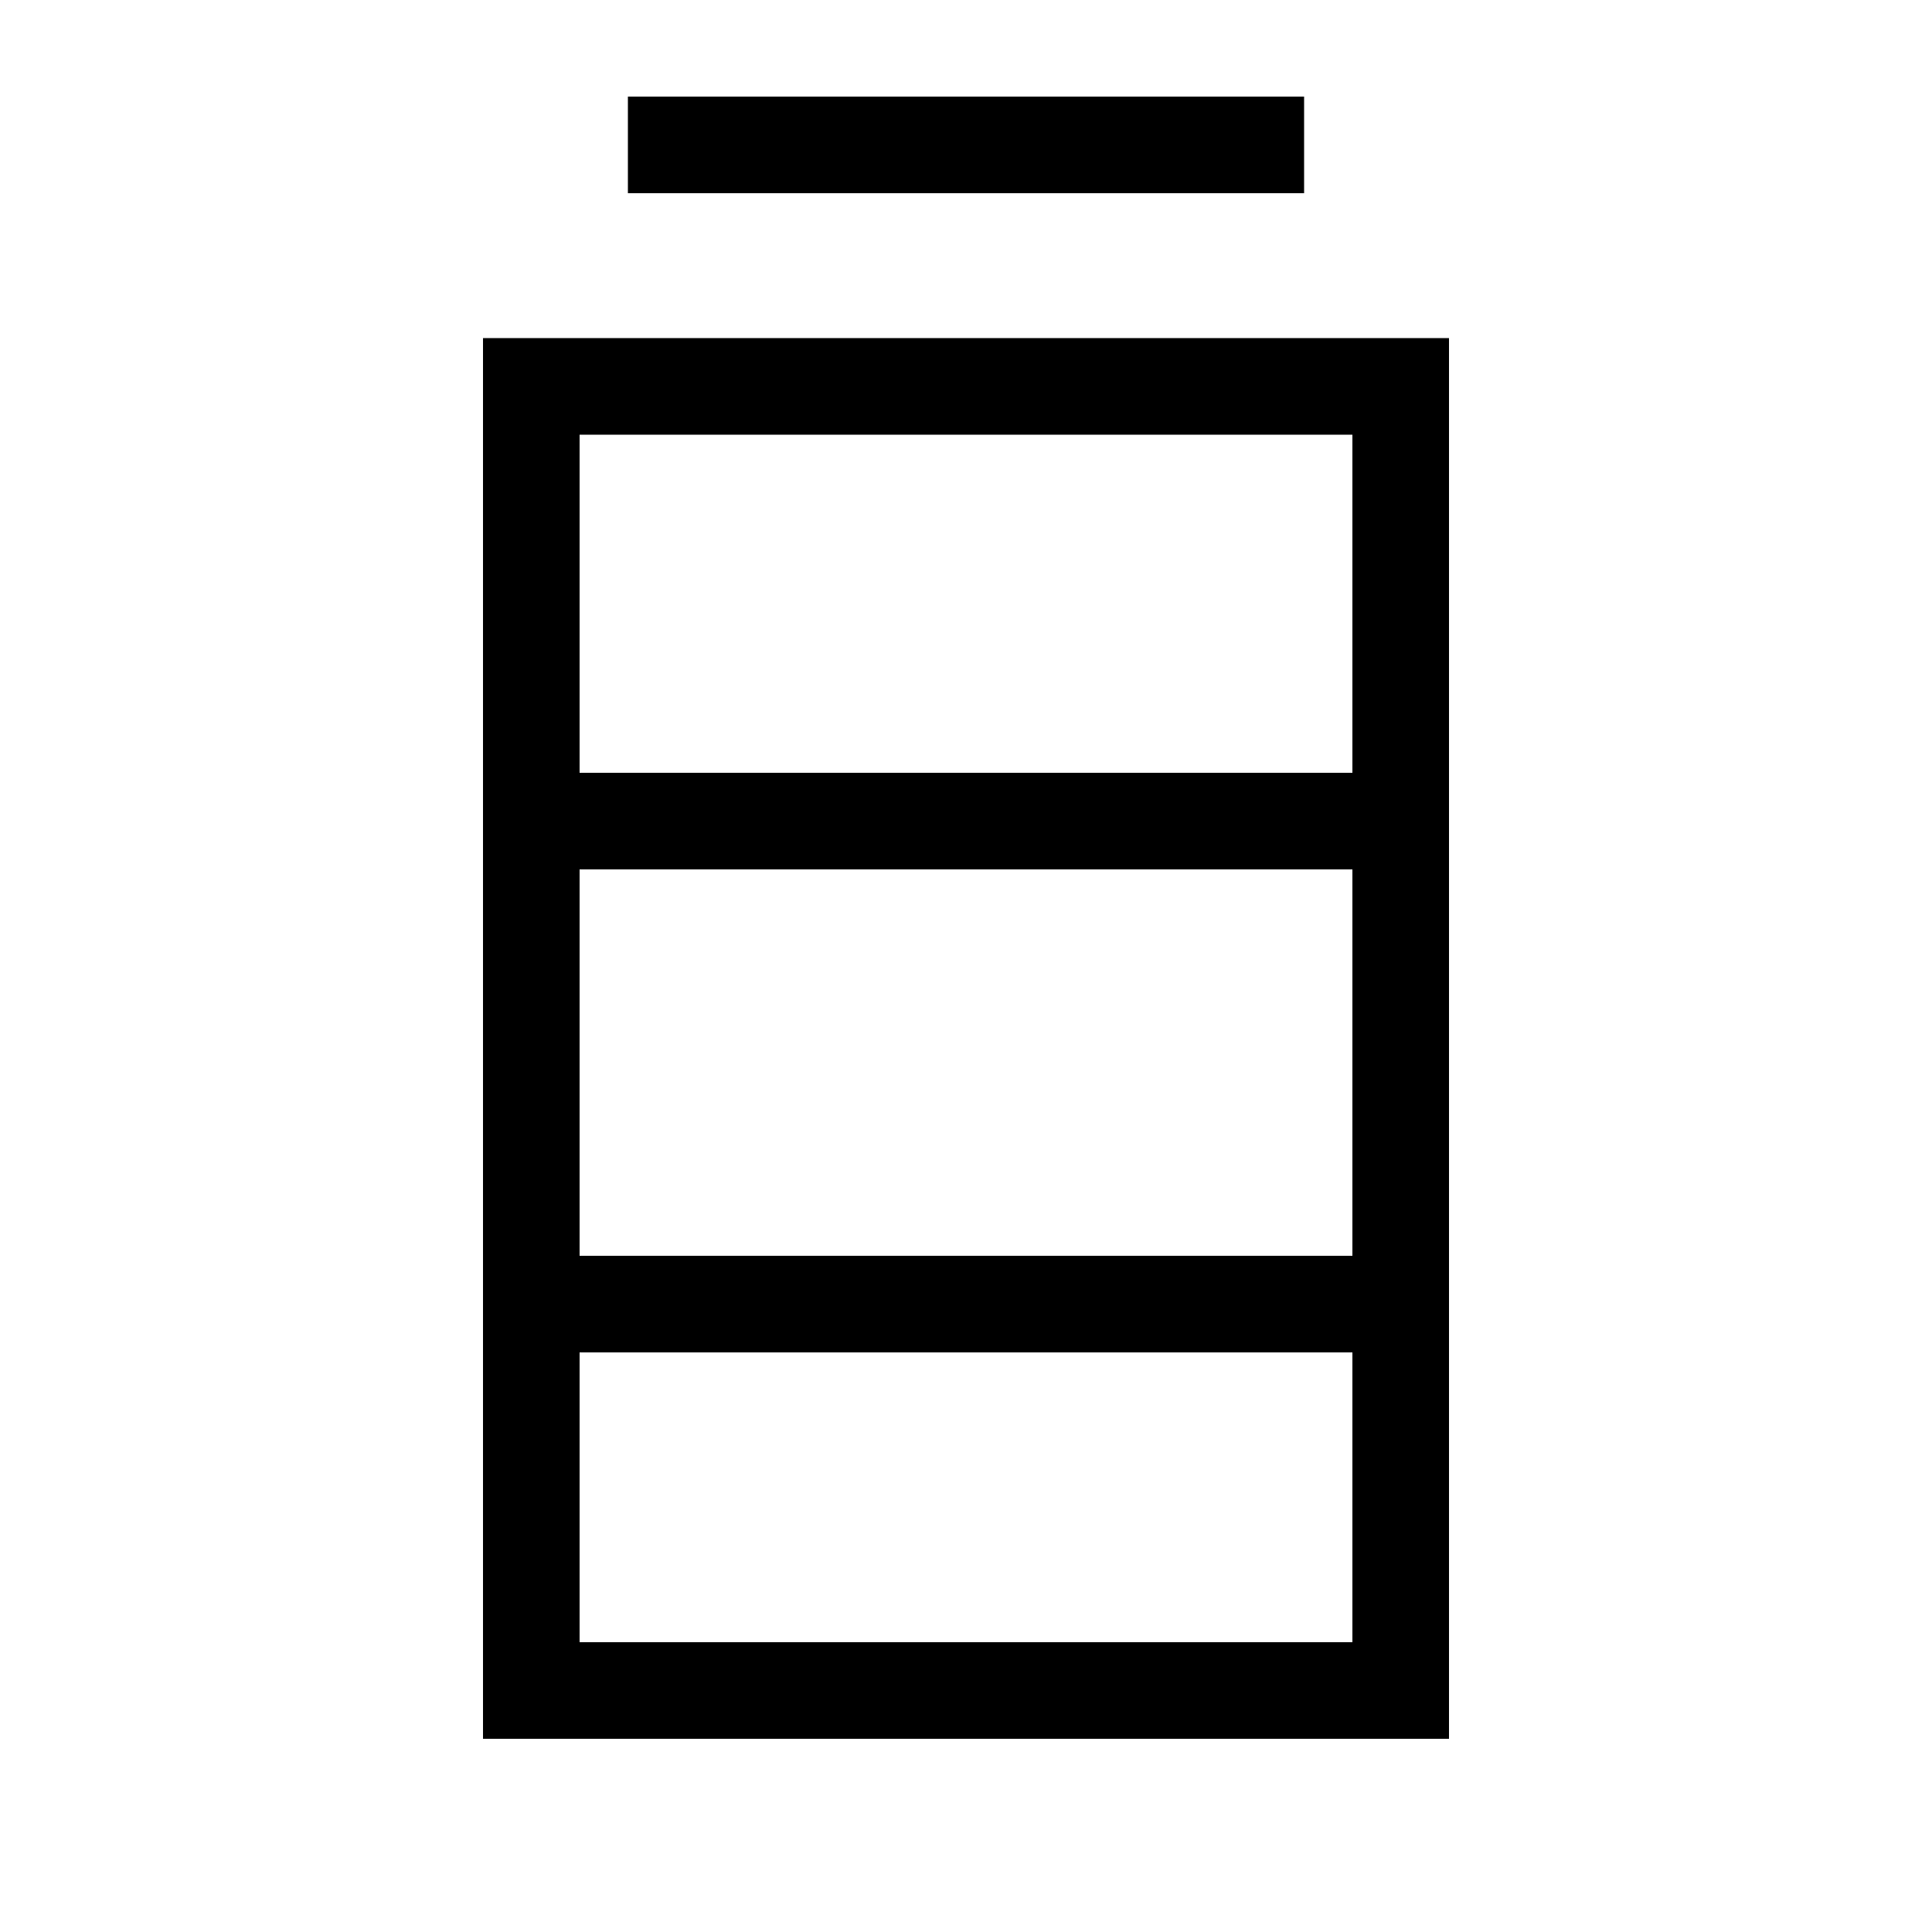
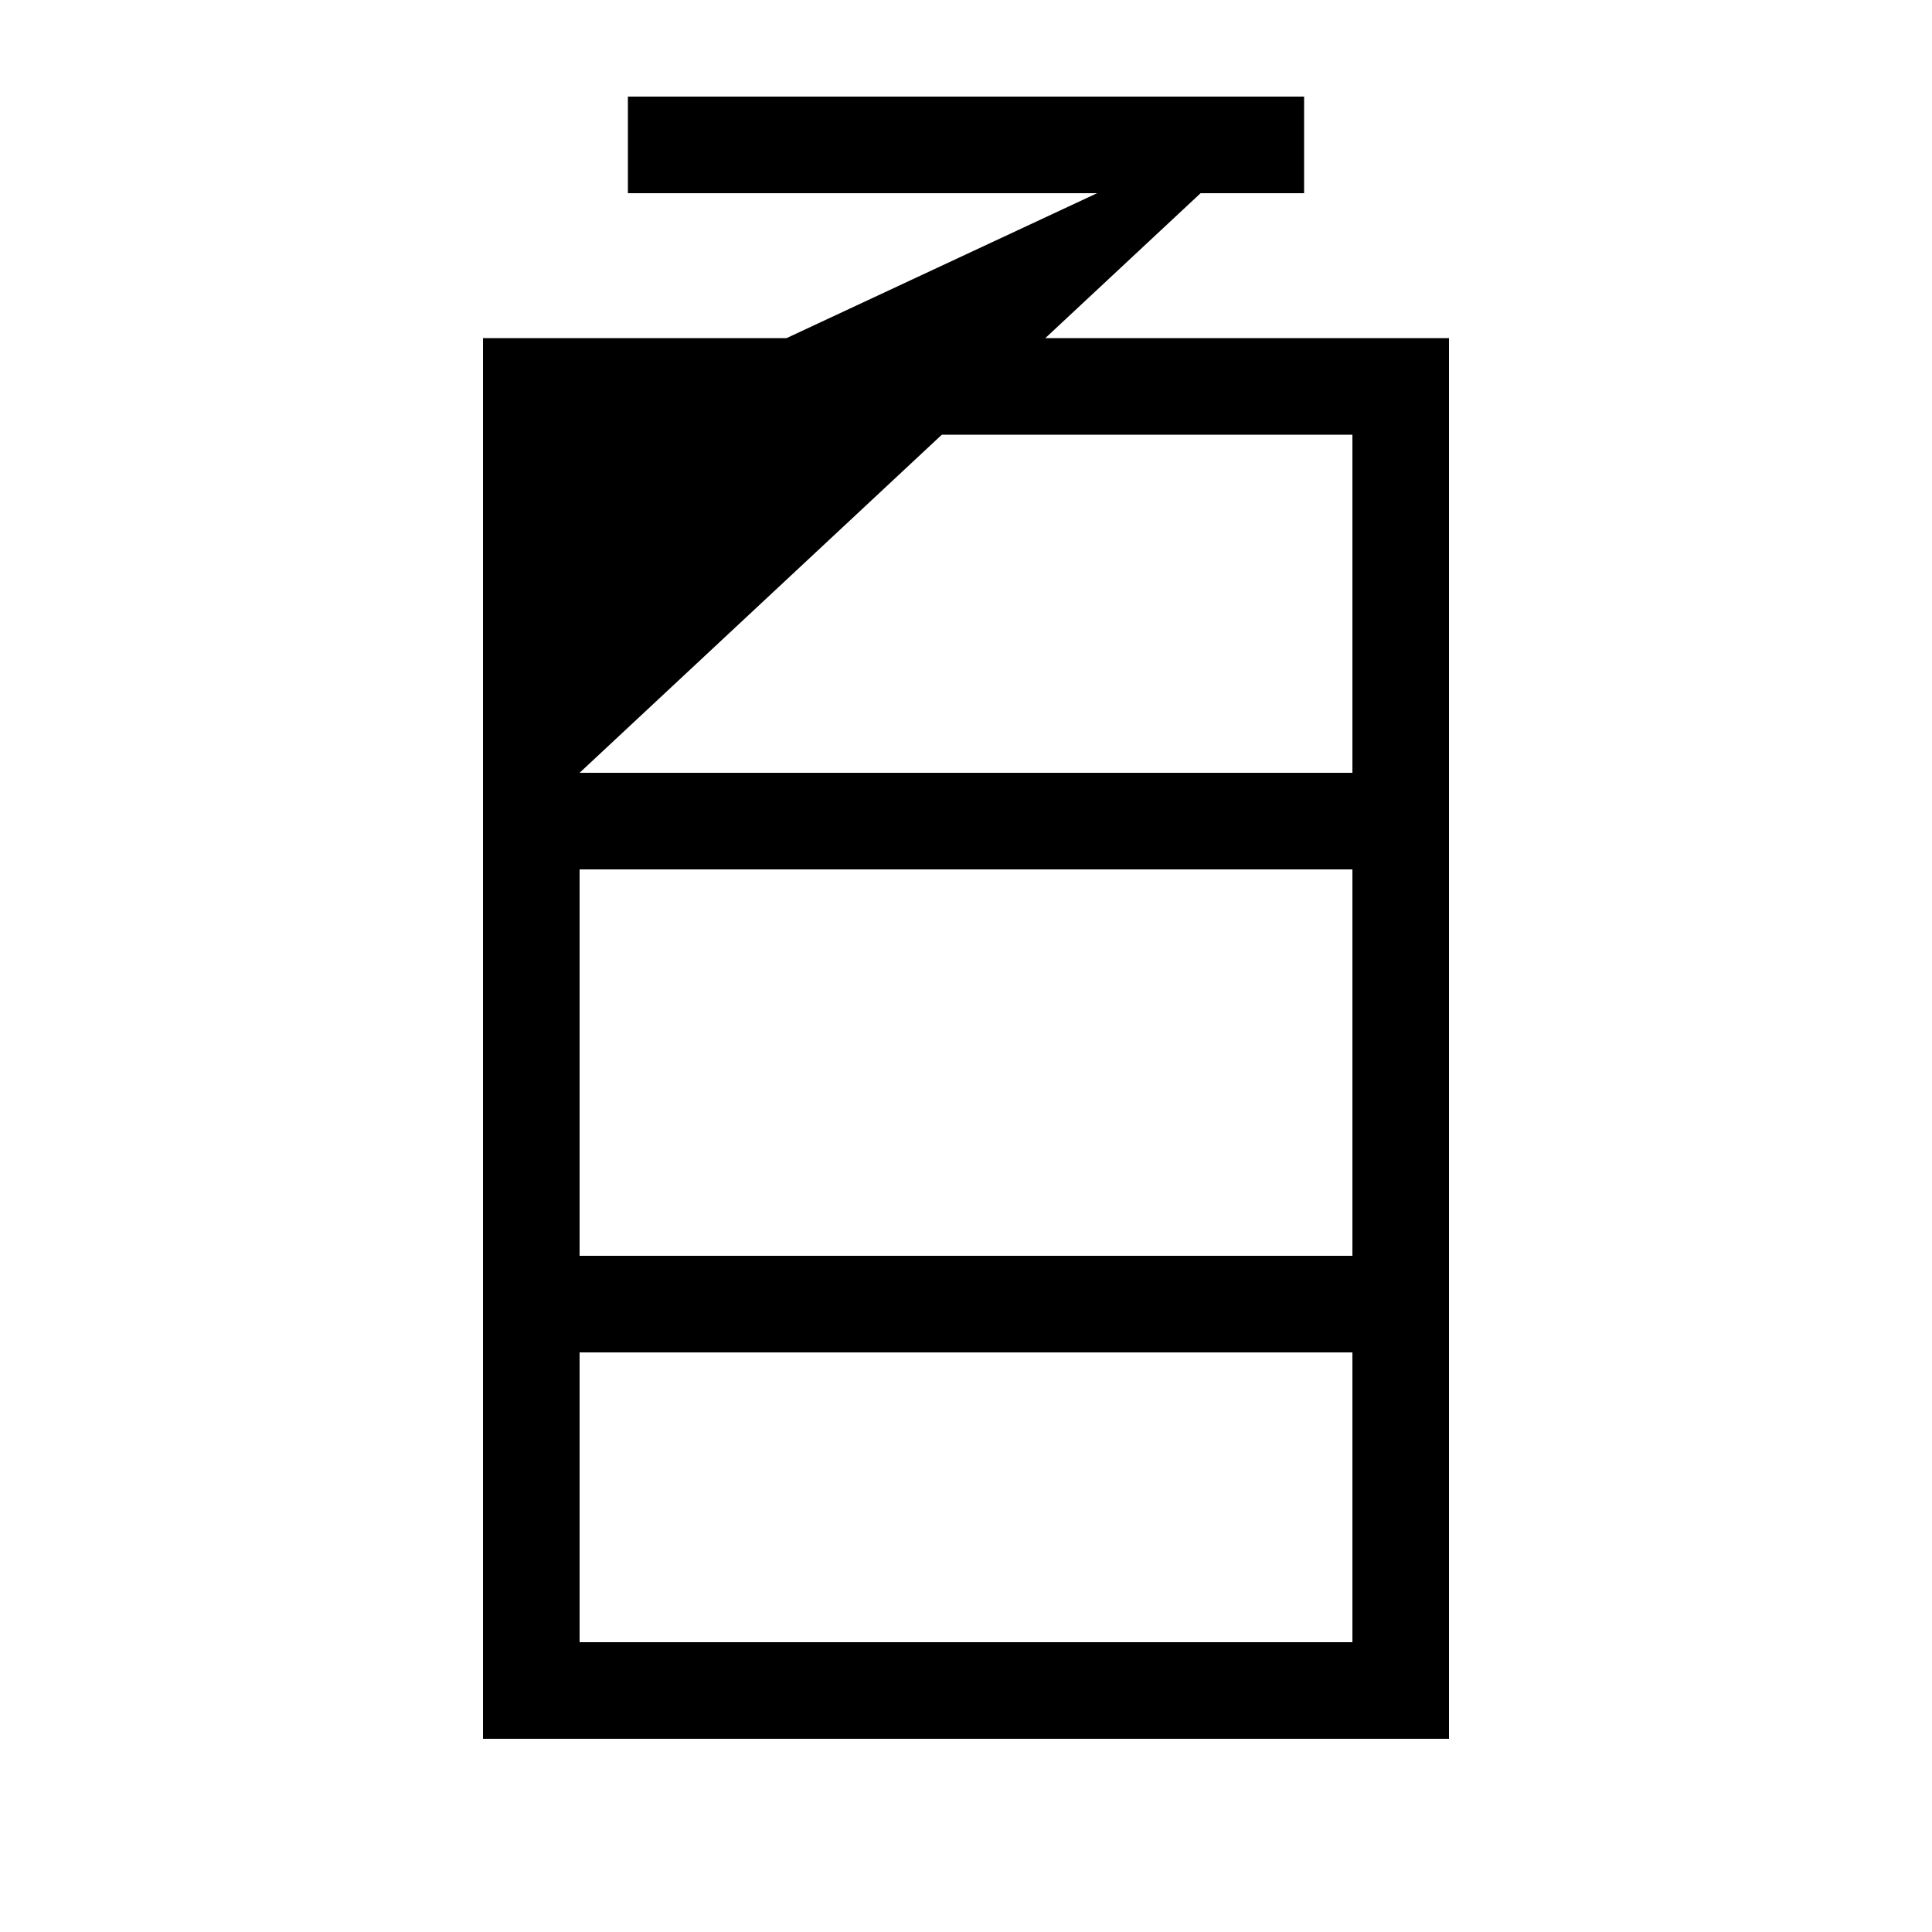
<svg xmlns="http://www.w3.org/2000/svg" viewBox="0 0 640 640">
-   <path fill="currentColor" d="M432 32L432 64L208 64L208 32L432 32zM192 144L192 256L448 256L448 144L192 144zM192 288L192 416L448 416L448 288L192 288zM192 448L192 544L448 544L448 448L192 448zM160 112L480 112L480 576L160 576L160 112z" />
+   <path fill="currentColor" d="M432 32L432 64L208 64L208 32L432 32zL192 256L448 256L448 144L192 144zM192 288L192 416L448 416L448 288L192 288zM192 448L192 544L448 544L448 448L192 448zM160 112L480 112L480 576L160 576L160 112z" />
</svg>